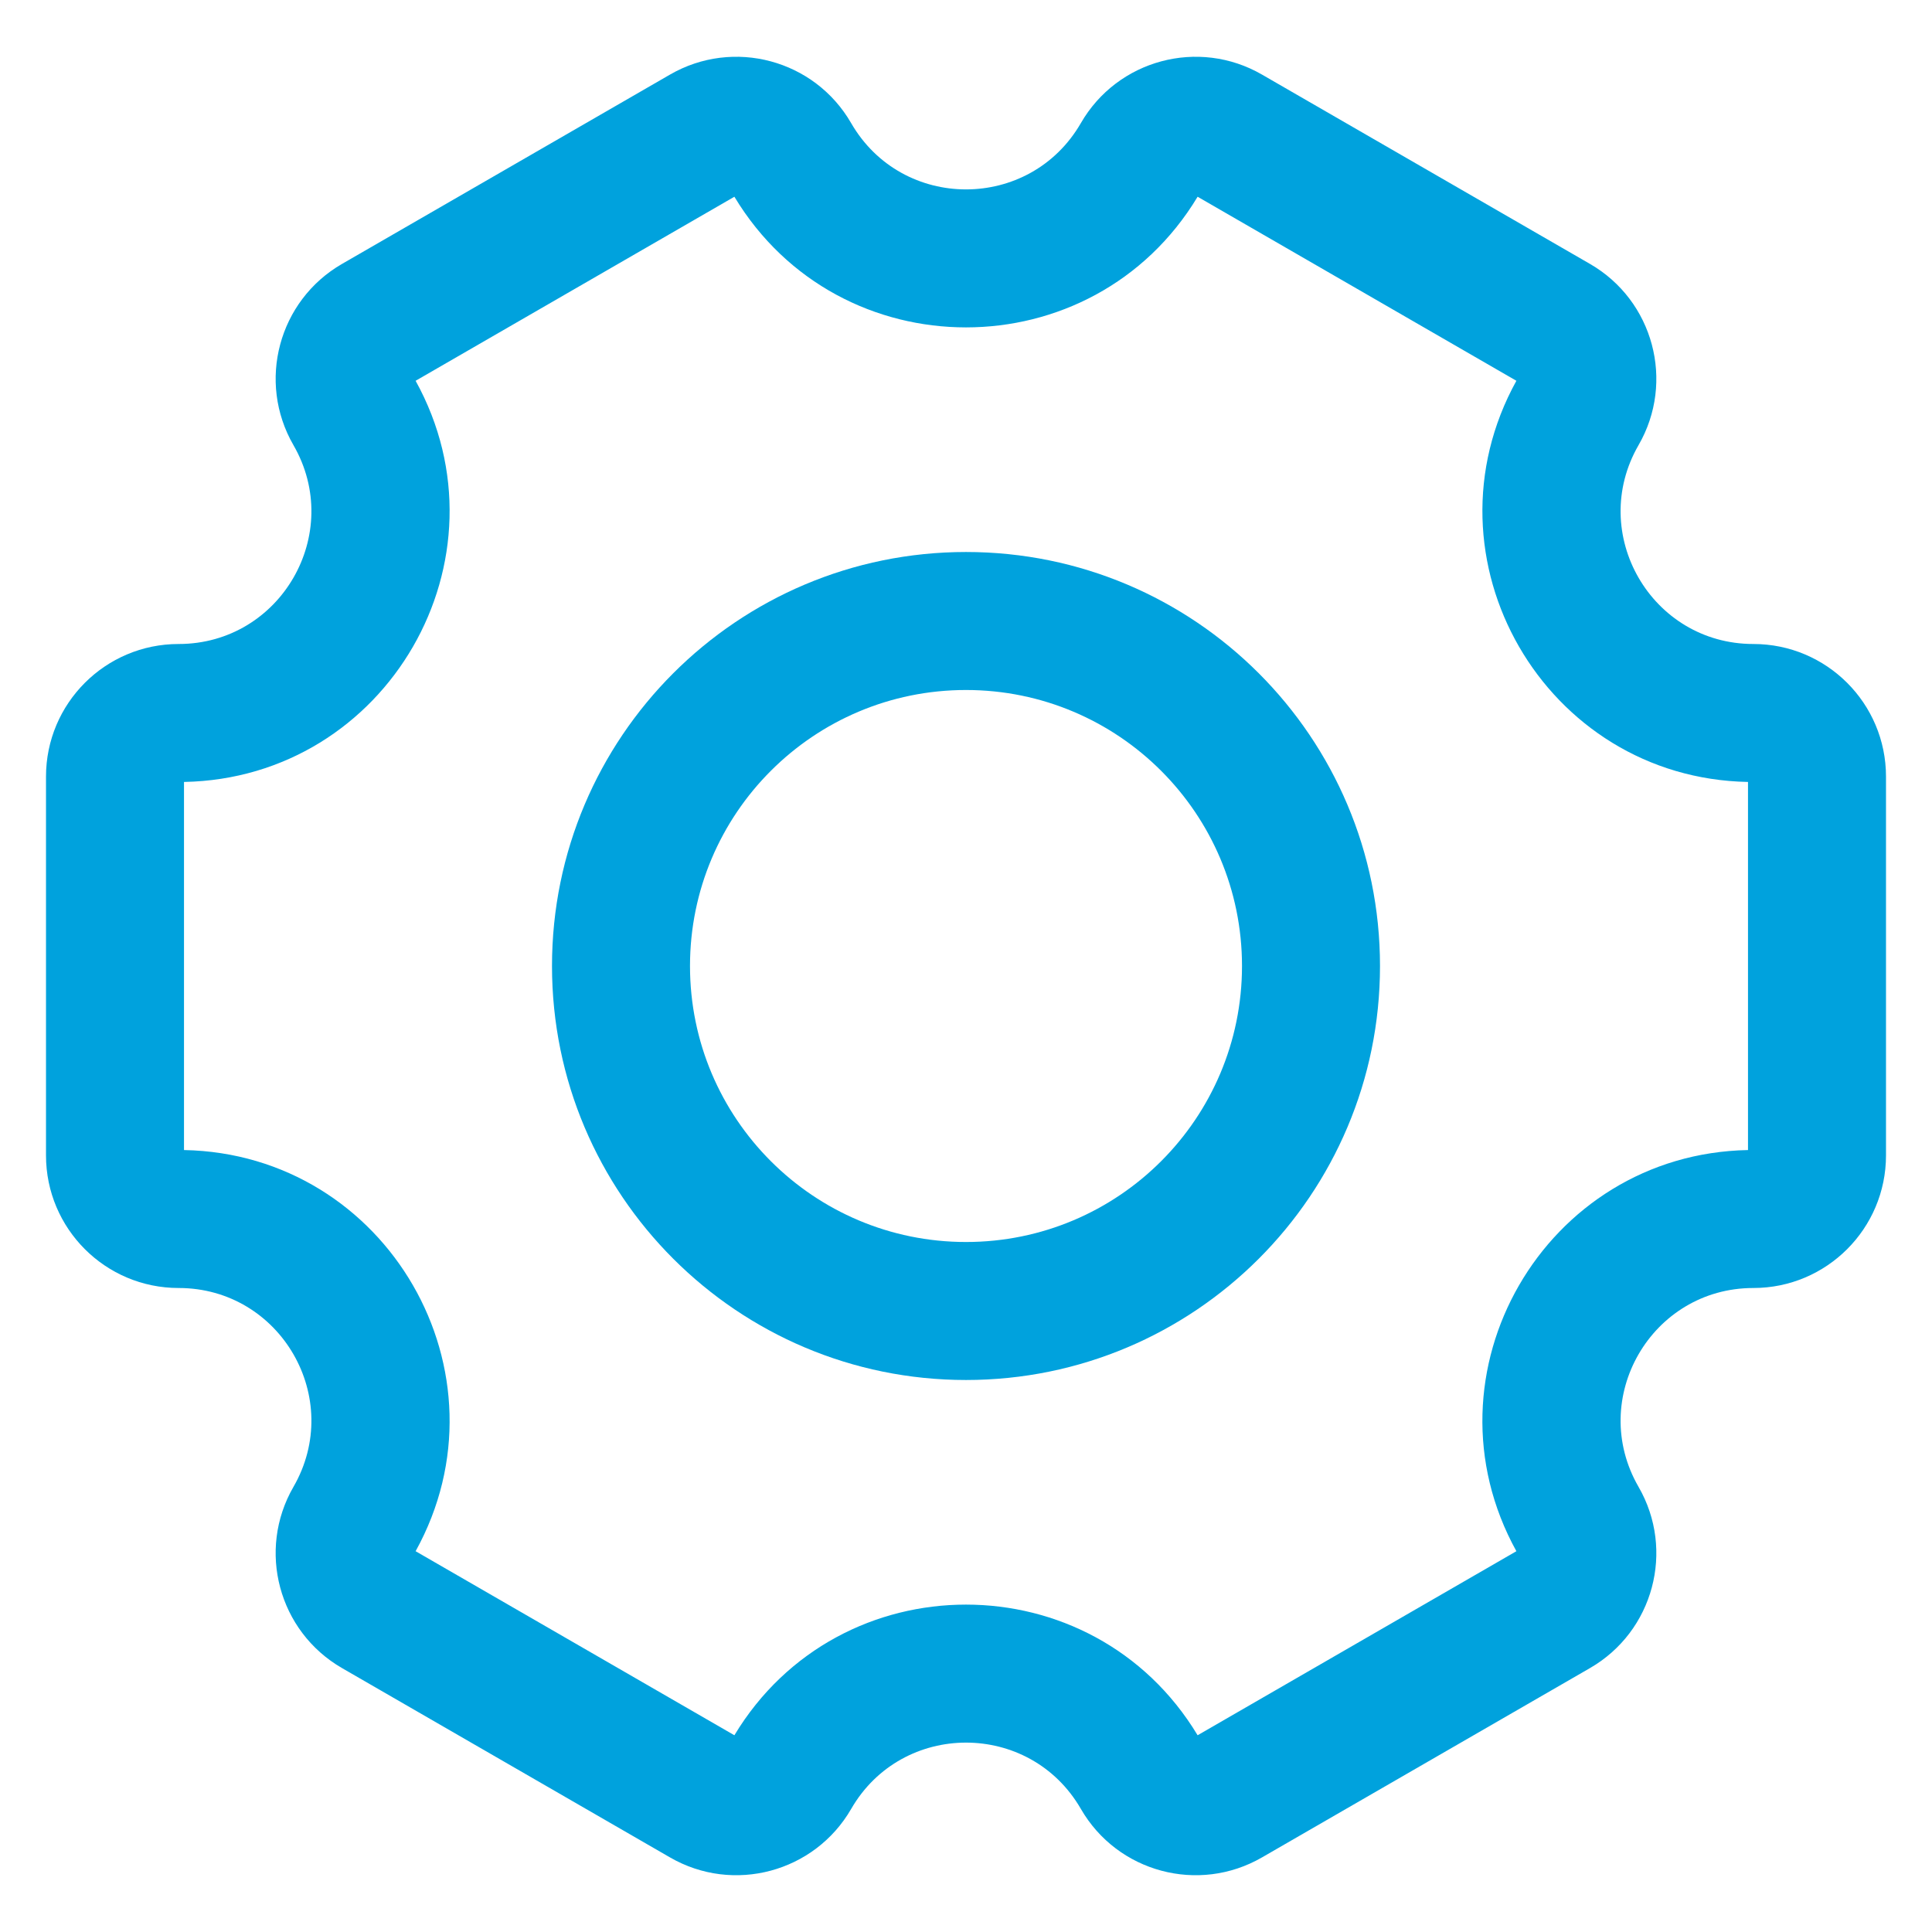
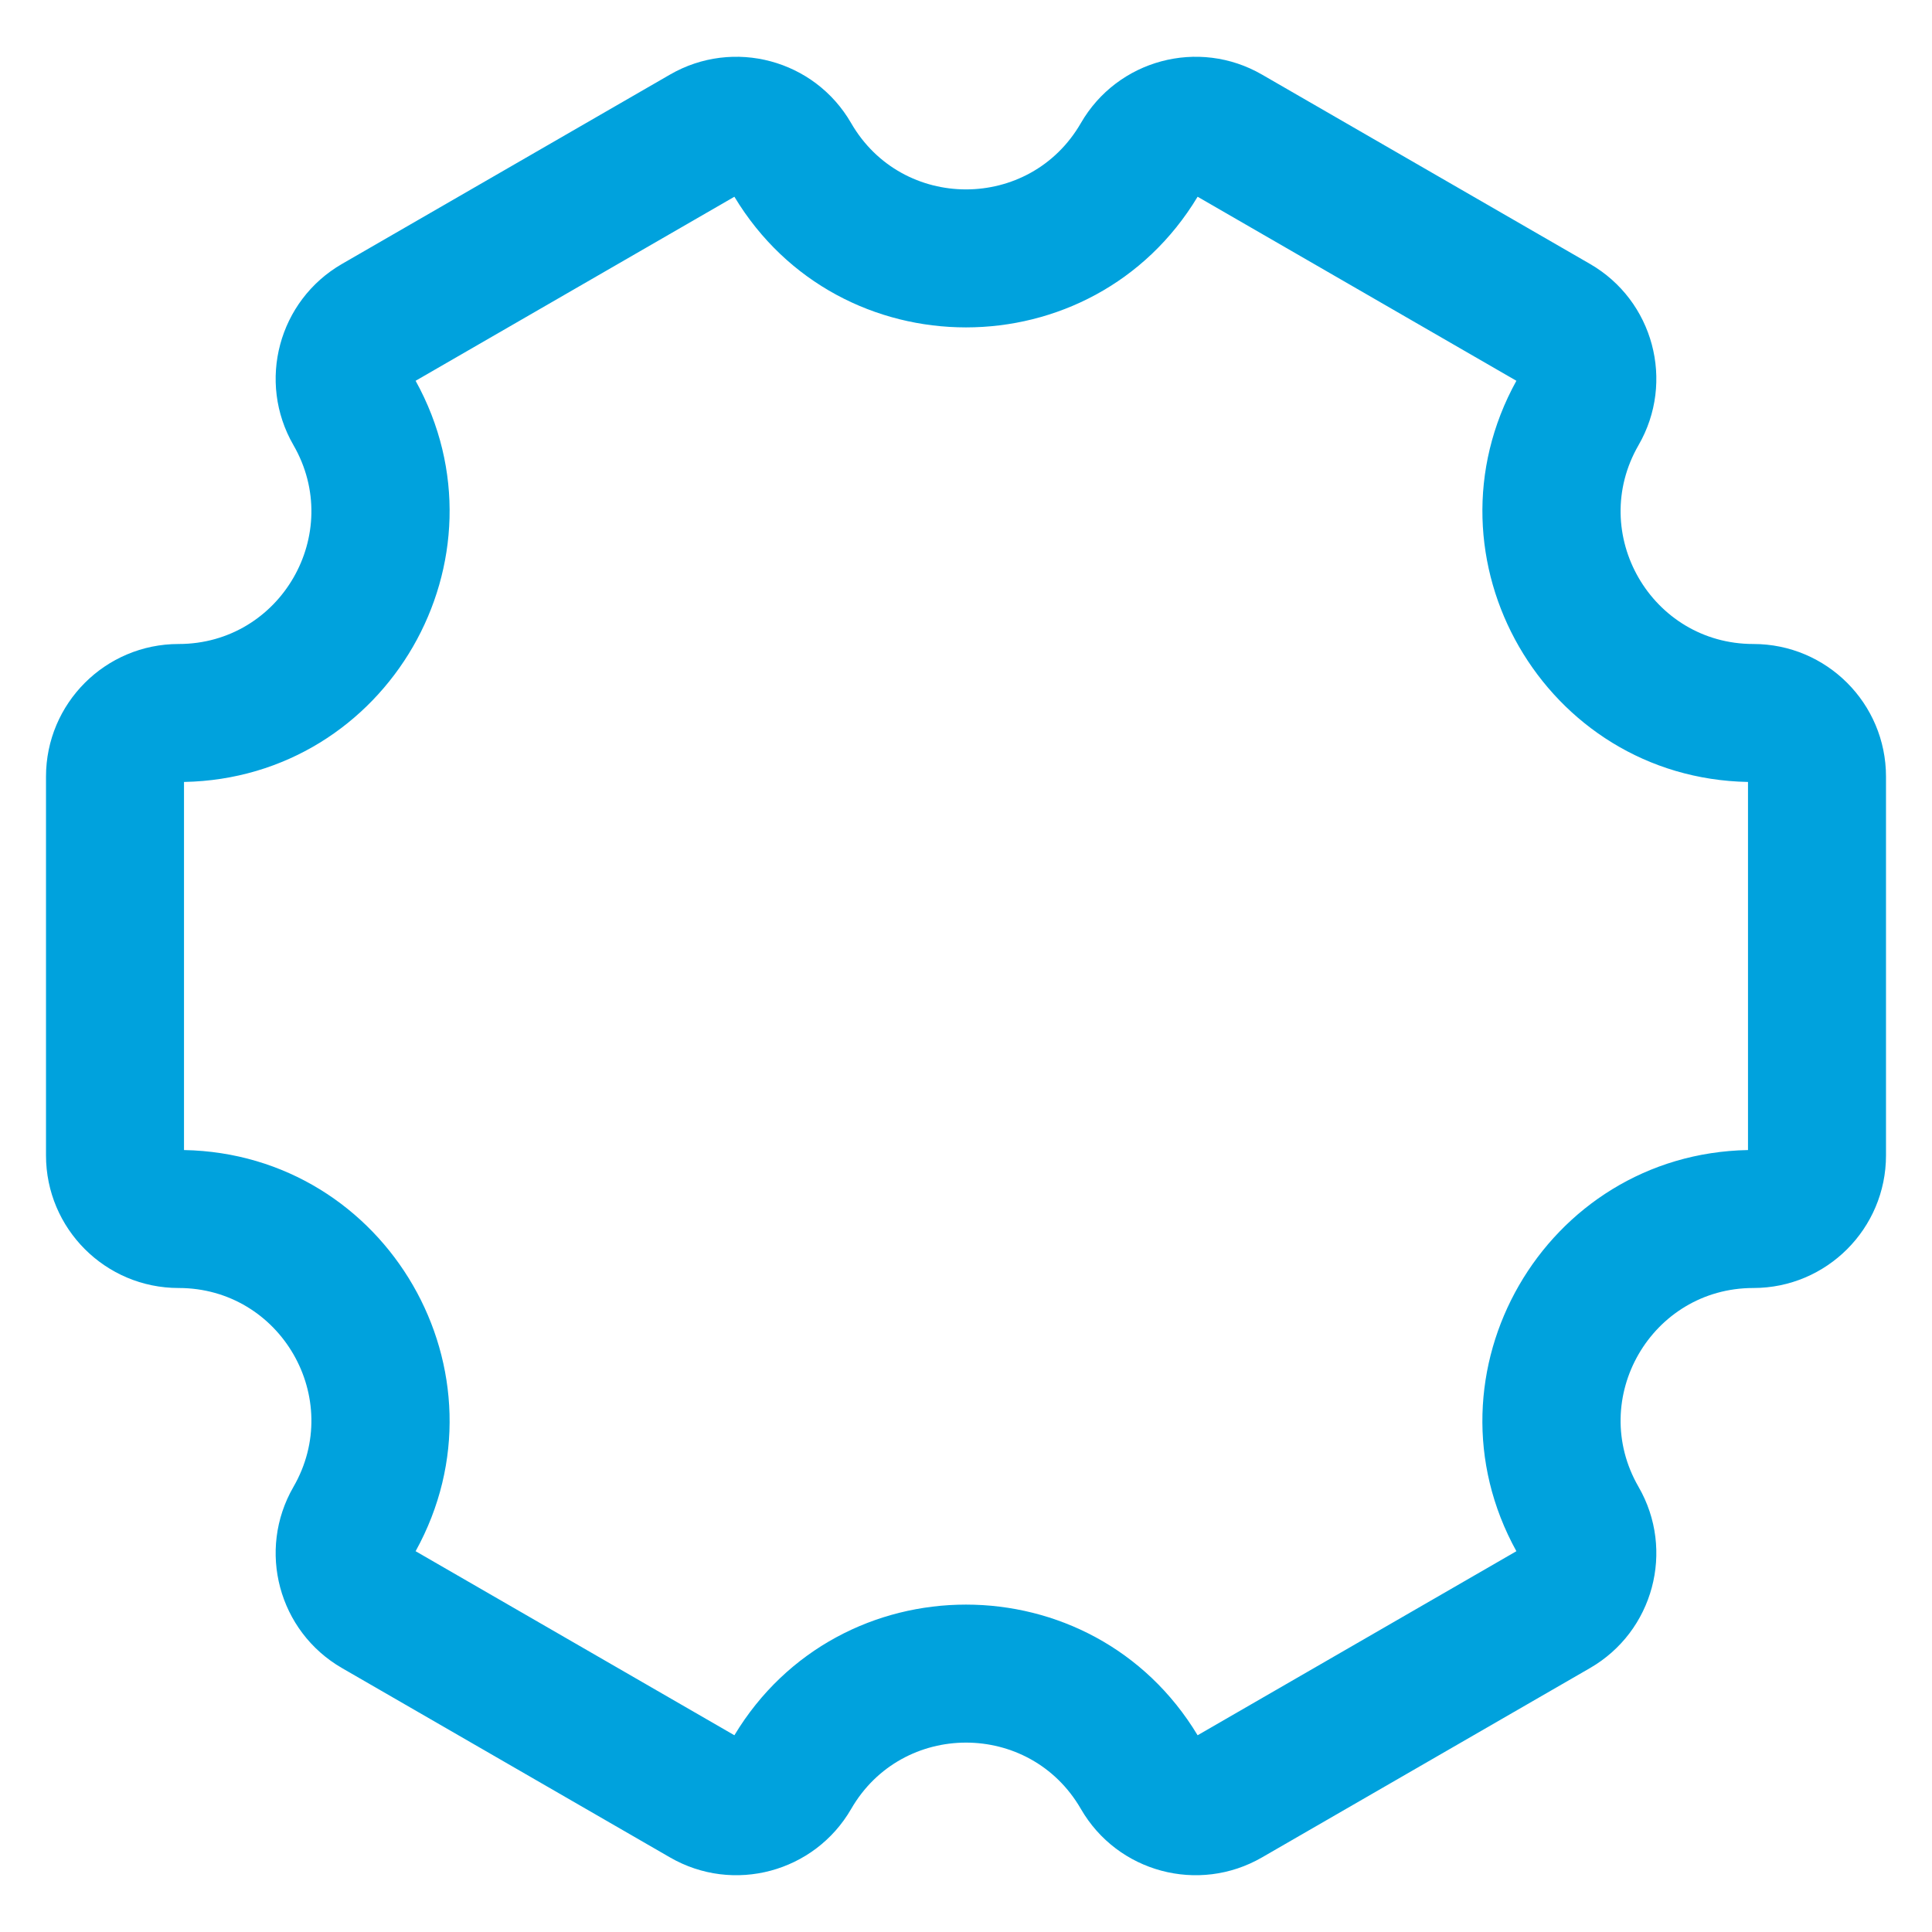
<svg xmlns="http://www.w3.org/2000/svg" width="42" height="42" viewBox="0 0 42 42" fill="none">
-   <path fill-rule="evenodd" clip-rule="evenodd" d="M30 21C30 25.971 25.971 30 21 30C16.029 30 12 25.971 12 21C12 16.029 16.029 12 21 12C25.971 12 30 16.029 30 21ZM27 21C27 24.314 24.314 27 21 27C17.686 27 15 24.314 15 21C15 17.686 17.686 15 21 15C24.314 15 27 17.686 27 21Z" fill="#00A2DD" />
  <path fill-rule="evenodd" clip-rule="evenodd" d="M6.379 9.676C5.583 8.297 6.056 6.534 7.434 5.738L14.566 1.621C15.944 0.825 17.707 1.297 18.503 2.676C19.613 4.598 22.387 4.598 23.497 2.676C24.293 1.297 26.056 0.825 27.434 1.621L34.566 5.738C35.944 6.534 36.417 8.297 35.621 9.676C34.511 11.598 35.898 14 38.117 14C39.709 14 41 15.291 41 16.883V25.117C41 26.709 39.709 28 38.117 28C35.898 28 34.511 30.402 35.621 32.324C36.417 33.703 35.944 35.466 34.566 36.262L27.434 40.379C26.055 41.175 24.293 40.703 23.497 39.324C22.387 37.402 19.613 37.403 18.504 39.324C17.707 40.703 15.944 41.175 14.566 40.379L7.434 36.262C6.056 35.466 5.583 33.703 6.379 32.324C7.489 30.402 6.102 28 3.883 28C2.291 28 1 26.709 1 25.117V16.883C1 15.291 2.291 14 3.883 14C6.102 14 7.489 11.598 6.379 9.676ZM4 16.999C8.421 16.916 11.174 12.148 9.035 8.278L15.965 4.277C18.247 8.064 23.753 8.064 26.035 4.277L32.965 8.278C30.827 12.148 33.579 16.916 38 16.999V25.001C33.579 25.084 30.826 29.852 32.965 33.722L26.035 37.723C23.753 33.936 18.247 33.936 15.965 37.723L9.035 33.722C11.174 29.852 8.421 25.084 4 25.001V16.999Z" fill="#00A2DD" />
</svg>